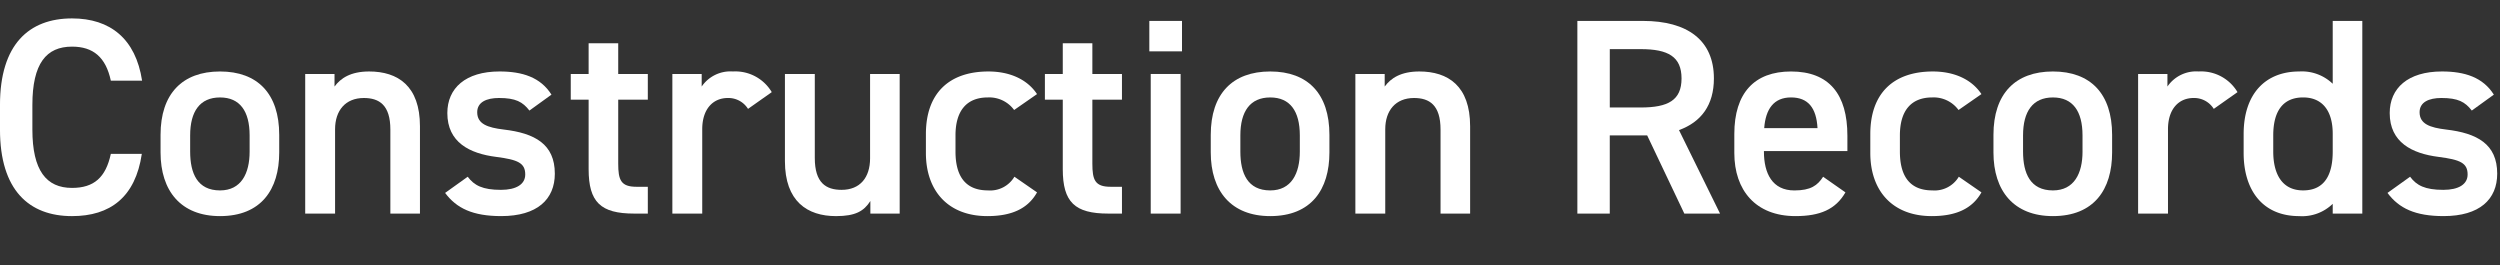
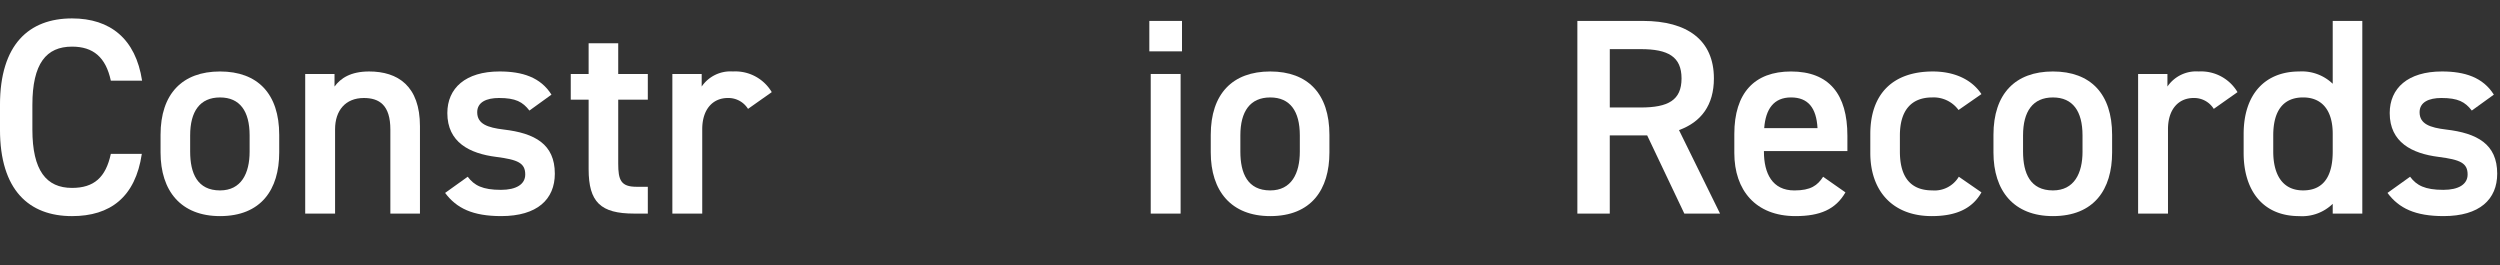
<svg xmlns="http://www.w3.org/2000/svg" width="358.114" height="38" viewBox="0 0 358.114 38">
  <rect x="0" y="0" width="358.114" height="38" fill="#333333" stroke="none" />
  <g id="グループ_12994" data-name="グループ 12994" transform="translate(-1906.886 -1053)">
    <g id="Construction_Records" data-name="Construction Records" transform="translate(1546.237 723.897)" style="isolation: isolate">
      <g id="グループ_12989" data-name="グループ 12989" style="isolation: isolate">
        <path id="パス_9669" data-name="パス 9669" d="M376.526,340.661c-.72-3.359-2.52-4.879-5.559-4.879-3.679,0-5.679,2.4-5.679,8.359v3.519c0,5.879,2,8.359,5.679,8.359,3.159,0,4.839-1.52,5.559-4.879h4.439c-.92,6.2-4.519,8.919-10,8.919-6.159,0-10.318-3.72-10.318-12.4v-3.519c0-8.679,4.159-12.4,10.318-12.4,5.479,0,9.118,2.919,10.038,8.918Z" fill="#fff" />
        <path id="パス_9670" data-name="パス 9670" d="M400.646,350.939c0,5.32-2.6,9.12-8.479,9.12-5.6,0-8.519-3.6-8.519-9.12V348.42c0-5.879,3.12-9.078,8.519-9.078s8.479,3.2,8.479,9.078Zm-4.24-.12V348.5c0-3.479-1.4-5.438-4.239-5.438-2.88,0-4.279,2-4.279,5.438v2.319c0,3.12,1.039,5.56,4.279,5.56C395.207,356.379,396.406,353.939,396.406,350.819Z" fill="#fff" />
        <path id="パス_9671" data-name="パス 9671" d="M404.368,339.7h4.2v1.8c.88-1.2,2.32-2.159,4.959-2.159,4.12,0,7.279,2.079,7.279,7.839V359.7h-4.239V347.66c0-3.519-1.6-4.519-3.8-4.519-2.64,0-4.12,1.8-4.12,4.479V359.7h-4.279Z" fill="#fff" />
        <path id="パス_9672" data-name="パス 9672" d="M436.486,344.94c-.96-1.239-1.96-1.8-4.36-1.8-1.8,0-3.119.6-3.119,2.04,0,1.679,1.48,2.2,3.8,2.479,4.44.521,7.319,2.08,7.319,6.319,0,3.679-2.52,6.08-7.679,6.08-4.079,0-6.4-1.121-8.038-3.321l3.239-2.319c.92,1.24,2.12,1.88,4.759,1.88,2.2,0,3.48-.8,3.48-2.2,0-1.641-1.04-2.121-4.159-2.52-3.8-.48-7-2.08-7-6.279,0-3.56,2.6-5.959,7.479-5.959,3.279,0,5.878.84,7.438,3.319Z" fill="#fff" />
        <path id="パス_9673" data-name="パス 9673" d="M442.407,339.7h2.56v-4.4h4.239v4.4h4.24v3.68h-4.24v9.158c0,2.32.36,3.319,2.6,3.319h1.64v3.84h-1.96c-4.8,0-6.519-1.639-6.519-6.359v-9.958h-2.56Z" fill="#fff" />
        <path id="パス_9674" data-name="パス 9674" d="M467.8,344.7a3.315,3.315,0,0,0-2.88-1.56c-2.159,0-3.679,1.6-3.679,4.479V359.7h-4.279v-20h4.2v1.8a4.984,4.984,0,0,1,4.479-2.159A6.063,6.063,0,0,1,471.2,342.3Z" fill="#fff" />
-         <path id="パス_9675" data-name="パス 9675" d="M489.524,359.7h-4.2v-1.8c-.92,1.44-2.12,2.161-4.919,2.161-4.12,0-7.319-2.121-7.319-7.879V339.7h4.279v12.038c0,3.56,1.6,4.56,3.84,4.56,2.639,0,4.079-1.76,4.079-4.52V339.7h4.239Z" fill="#fff" />
-         <path id="パス_9676" data-name="パス 9676" d="M509.2,356.659c-1.32,2.36-3.68,3.4-7.119,3.4-5.6,0-8.8-3.6-8.8-9.039V348.3c0-5.759,3.239-8.958,8.958-8.958,3.04,0,5.559,1.12,6.959,3.239l-3.28,2.279a4.411,4.411,0,0,0-3.759-1.8c-3.12,0-4.639,2-4.639,5.438v2.319c0,3.12,1.12,5.56,4.639,5.56a4.037,4.037,0,0,0,3.8-1.96Z" fill="#fff" />
-         <path id="パス_9677" data-name="パス 9677" d="M510.326,339.7h2.56v-4.4h4.239v4.4h4.24v3.68h-4.24v9.158c0,2.32.36,3.319,2.6,3.319h1.64v3.84h-1.96c-4.8,0-6.519-1.639-6.519-6.359v-9.958h-2.56Z" fill="#fff" />
        <path id="パス_9678" data-name="パス 9678" d="M525.286,332.1h4.679v4.359h-4.679Zm.2,7.6h4.28v20h-4.28Z" fill="#fff" />
        <path id="パス_9679" data-name="パス 9679" d="M551.083,350.939c0,5.32-2.6,9.12-8.479,9.12-5.6,0-8.519-3.6-8.519-9.12V348.42c0-5.879,3.12-9.078,8.519-9.078s8.479,3.2,8.479,9.078Zm-4.24-.12V348.5c0-3.479-1.4-5.438-4.239-5.438-2.88,0-4.279,2-4.279,5.438v2.319c0,3.12,1.039,5.56,4.279,5.56C545.644,356.379,546.843,353.939,546.843,350.819Z" fill="#fff" />
-         <path id="パス_9680" data-name="パス 9680" d="M554.8,339.7H559v1.8c.88-1.2,2.32-2.159,4.959-2.159,4.12,0,7.279,2.079,7.279,7.839V359.7H567V347.66c0-3.519-1.6-4.519-3.8-4.519-2.64,0-4.12,1.8-4.12,4.479V359.7H554.8Z" fill="#fff" />
        <path id="パス_9681" data-name="パス 9681" d="M601.922,359.7,596.6,348.5h-5.359v11.2H586.6V332.1H596c6.359,0,10.158,2.759,10.158,8.239,0,3.8-1.8,6.238-5,7.4l5.879,11.958Zm-6.239-15.2c3.919,0,5.839-1.04,5.839-4.159s-1.92-4.2-5.839-4.2h-4.439V344.5Z" fill="#fff" />
        <path id="パス_9682" data-name="パス 9682" d="M625,356.659c-1.4,2.44-3.639,3.4-7.159,3.4-5.718,0-8.758-3.72-8.758-9.039V348.3c0-5.879,2.879-8.958,8.119-8.958,5.479,0,8.078,3.279,8.078,9.2v2.2H613.324v.08c0,3.12,1.2,5.56,4.359,5.56,2.36,0,3.32-.72,4.12-1.96Zm-11.638-9.2H621c-.16-2.919-1.36-4.4-3.8-4.4C614.724,343.062,613.564,344.741,613.364,347.46Z" fill="#fff" />
        <path id="パス_9683" data-name="パス 9683" d="M644.482,356.659c-1.32,2.36-3.679,3.4-7.119,3.4-5.6,0-8.8-3.6-8.8-9.039V348.3c0-5.759,3.239-8.958,8.958-8.958,3.04,0,5.56,1.12,6.959,3.239L641.2,344.86a4.414,4.414,0,0,0-3.76-1.8c-3.119,0-4.639,2-4.639,5.438v2.319c0,3.12,1.12,5.56,4.639,5.56a4.04,4.04,0,0,0,3.8-1.96Z" fill="#fff" />
        <path id="パス_9684" data-name="パス 9684" d="M663.2,350.939c0,5.32-2.6,9.12-8.479,9.12-5.6,0-8.518-3.6-8.518-9.12V348.42c0-5.879,3.119-9.078,8.518-9.078s8.479,3.2,8.479,9.078Zm-4.24-.12V348.5c0-3.479-1.4-5.438-4.239-5.438-2.88,0-4.279,2-4.279,5.438v2.319c0,3.12,1.039,5.56,4.279,5.56C657.763,356.379,658.962,353.939,658.962,350.819Z" fill="#fff" />
        <path id="パス_9685" data-name="パス 9685" d="M677.762,344.7a3.312,3.312,0,0,0-2.879-1.56c-2.16,0-3.679,1.6-3.679,4.479V359.7h-4.28v-20h4.2v1.8a4.982,4.982,0,0,1,4.479-2.159,6.064,6.064,0,0,1,5.559,2.959Z" fill="#fff" />
        <path id="パス_9686" data-name="パス 9686" d="M694.8,332.1h4.239v27.6H694.8v-1.4a6.283,6.283,0,0,1-4.8,1.76c-5.319,0-7.959-3.8-7.959-9.039V348.3c0-5.759,3.12-8.958,7.959-8.958a6.369,6.369,0,0,1,4.8,1.76Zm0,18.716V348.26c0-3.28-1.481-5.2-4.24-5.2-2.879,0-4.279,1.959-4.279,5.438v2.319c0,3.12,1.2,5.56,4.279,5.56C693.763,356.379,694.8,353.939,694.8,350.819Z" fill="#fff" />
        <path id="パス_9687" data-name="パス 9687" d="M714.723,344.94c-.96-1.239-1.96-1.8-4.36-1.8-1.8,0-3.119.6-3.119,2.04,0,1.679,1.48,2.2,3.8,2.479,4.439.521,7.319,2.08,7.319,6.319,0,3.679-2.519,6.08-7.678,6.08-4.08,0-6.4-1.121-8.039-3.321l3.239-2.319c.92,1.24,2.12,1.88,4.76,1.88,2.2,0,3.479-.8,3.479-2.2,0-1.641-1.04-2.121-4.159-2.52-3.8-.48-7-2.08-7-6.279,0-3.56,2.6-5.959,7.478-5.959,3.28,0,5.879.84,7.439,3.319Z" fill="#fff" />
      </g>
    </g>
-     <rect id="長方形_4019" data-name="長方形 4019" width="358" height="38" transform="translate(1907 1053)" fill="none" />
  </g>
</svg>